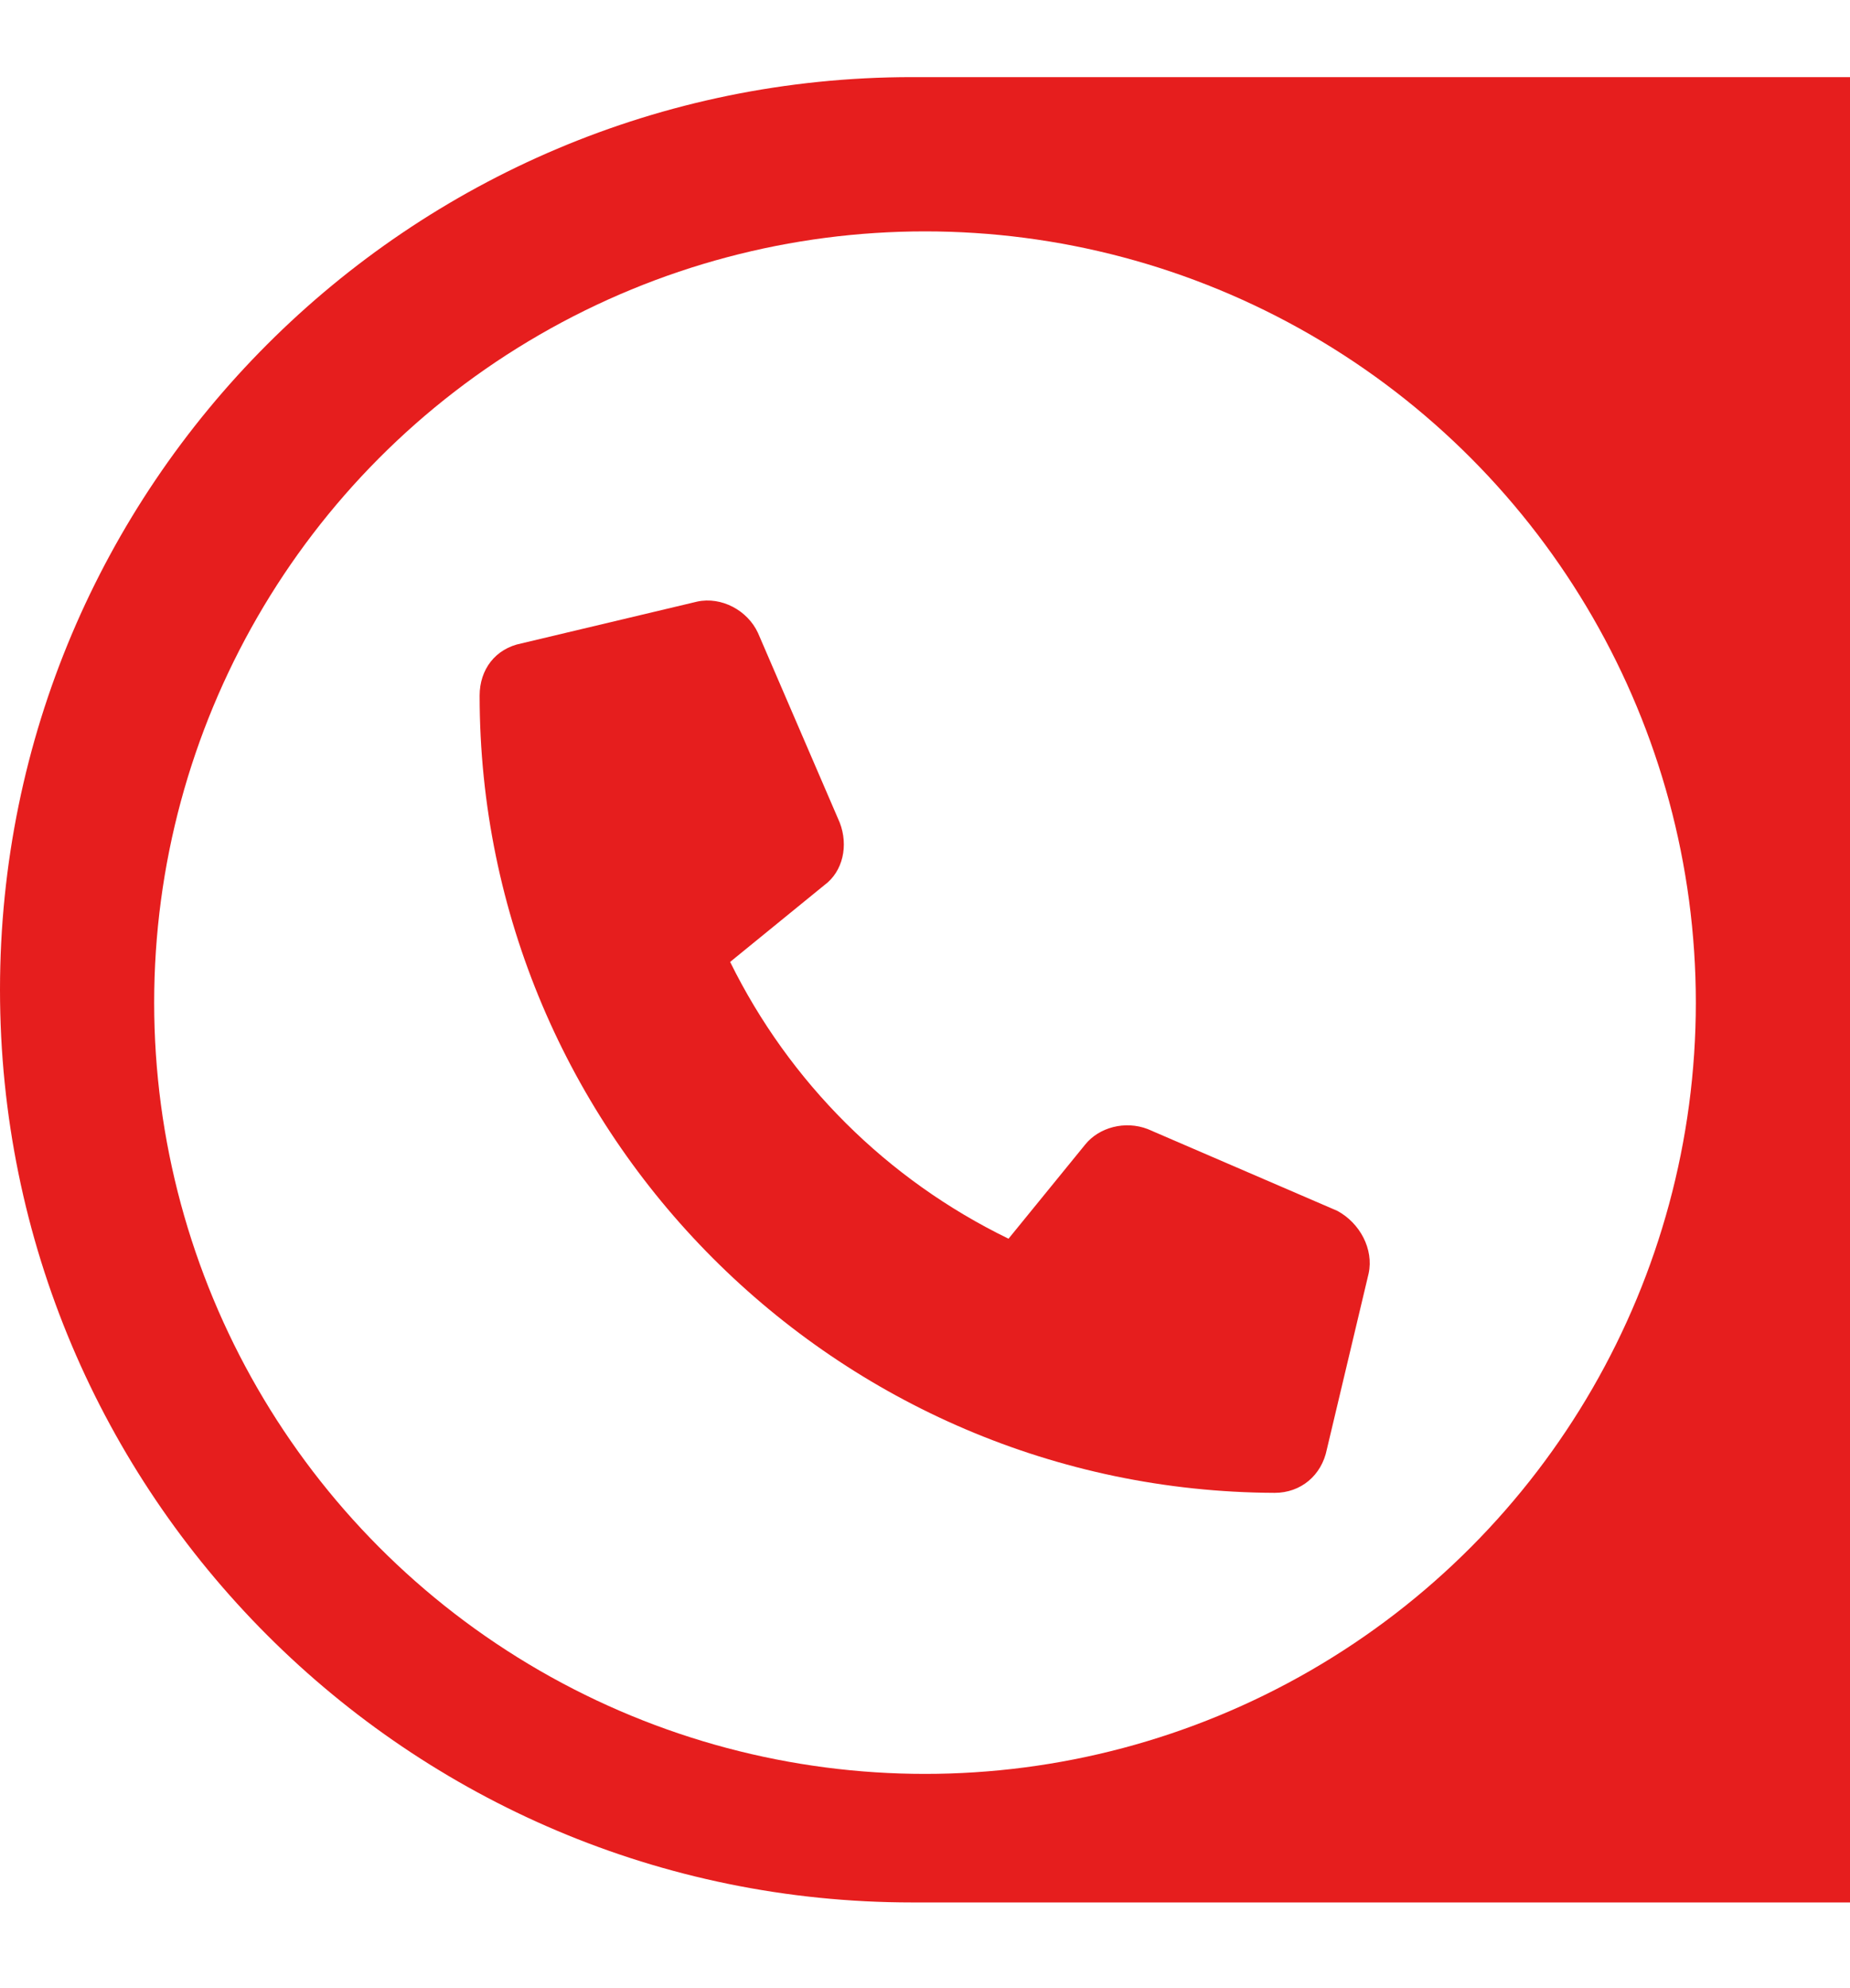
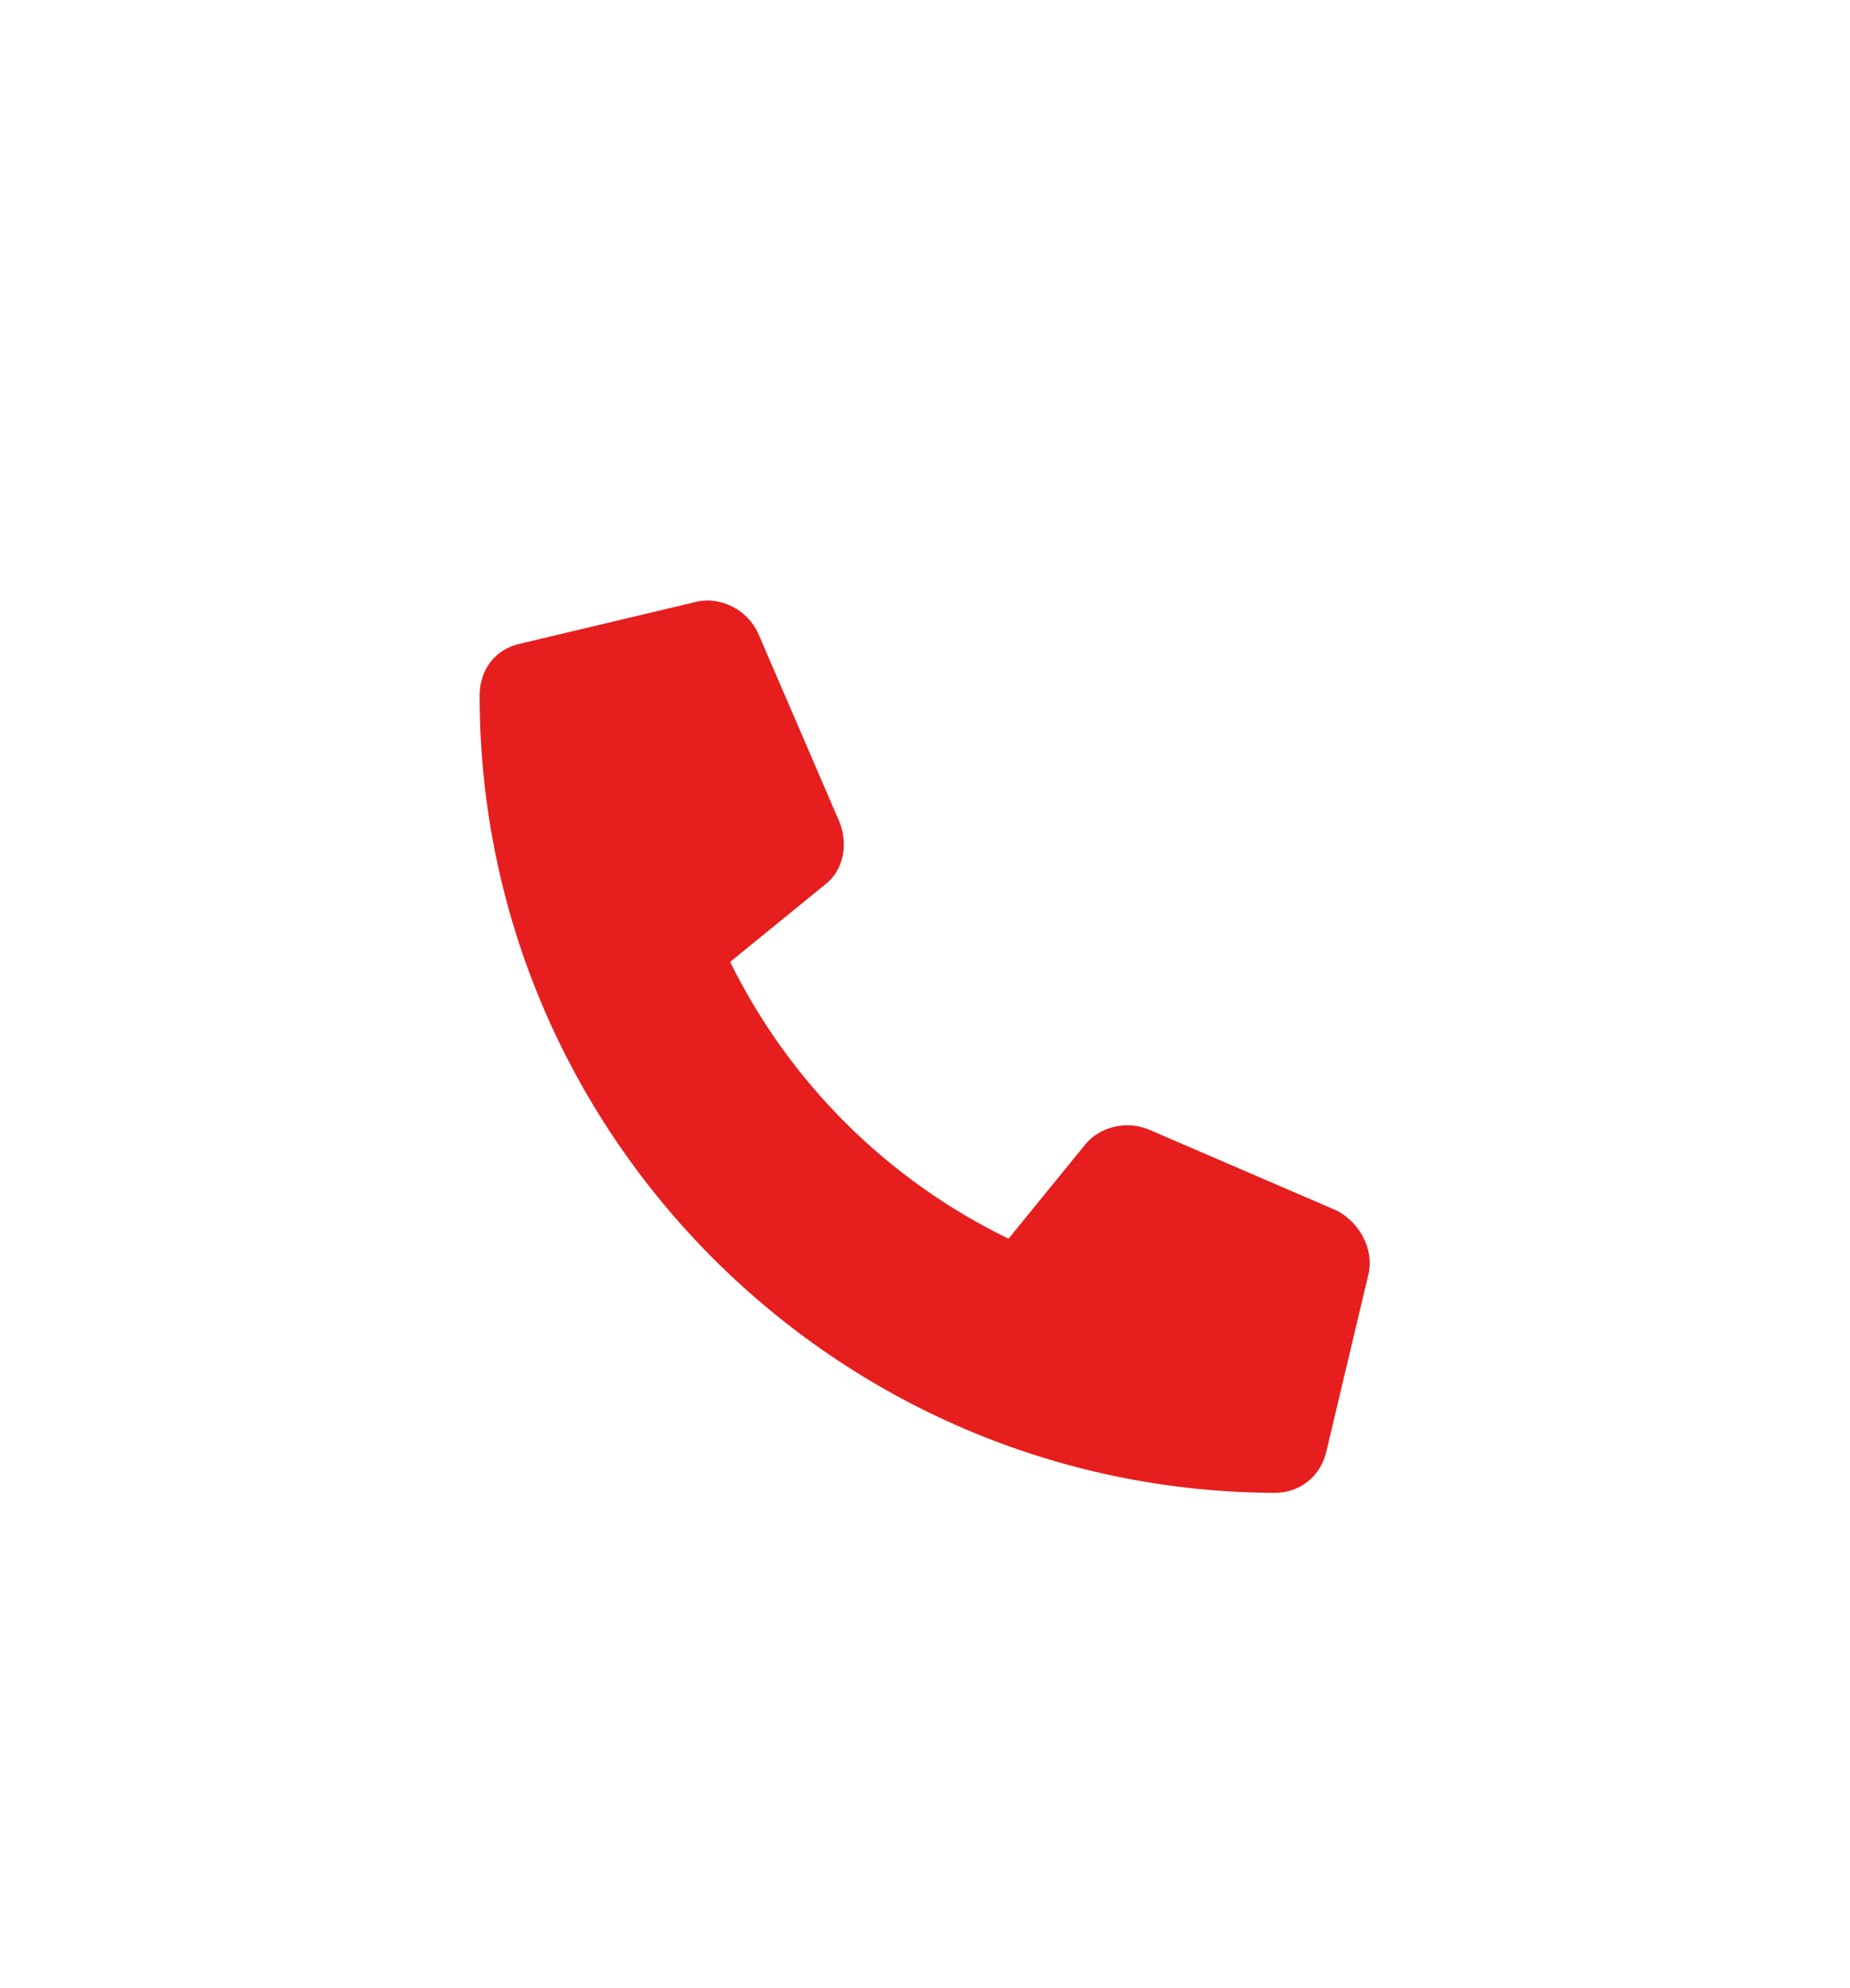
<svg xmlns="http://www.w3.org/2000/svg" width="54" height="58" viewBox="0 0 54 58" fill="none">
-   <path d="M0 28.875C0 14.17 11.92 2.25 26.625 2.25H54V55.5H26.625C11.92 55.5 0 43.58 0 28.875V28.875Z" fill="#E61E1E" />
  <g filter="url(#filter0_d_804_1305)">
    <circle cx="27" cy="29.25" r="22.5" fill="white" />
  </g>
  <path d="M39.949 37.152L38.73 42.281C38.578 43.043 37.969 43.551 37.207 43.551C24.41 43.5 14 33.09 14 20.293C14 19.531 14.457 18.922 15.219 18.77L20.348 17.551C21.059 17.398 21.82 17.805 22.125 18.465L24.512 24C24.766 24.66 24.613 25.422 24.055 25.828L21.312 28.062C23.039 31.566 25.883 34.41 29.438 36.137L31.672 33.395C32.078 32.887 32.84 32.684 33.5 32.938L39.035 35.324C39.695 35.68 40.102 36.441 39.949 37.152Z" fill="#E61E1E" />
  <defs>
    <filter id="filter0_d_804_1305" x="-1.5" y="0.75" width="57" height="57" filterUnits="userSpaceOnUse" color-interpolation-filters="sRGB">
      <feFlood flood-opacity="0" result="BackgroundImageFix" />
      <feColorMatrix in="SourceAlpha" type="matrix" values="0 0 0 0 0 0 0 0 0 0 0 0 0 0 0 0 0 0 127 0" result="hardAlpha" />
      <feOffset />
      <feGaussianBlur stdDeviation="3" />
      <feComposite in2="hardAlpha" operator="out" />
      <feColorMatrix type="matrix" values="0 0 0 0 0 0 0 0 0 0 0 0 0 0 0 0 0 0 0.25 0" />
      <feBlend mode="normal" in2="BackgroundImageFix" result="effect1_dropShadow_804_1305" />
      <feBlend mode="normal" in="SourceGraphic" in2="effect1_dropShadow_804_1305" result="shape" />
    </filter>
  </defs>
</svg>